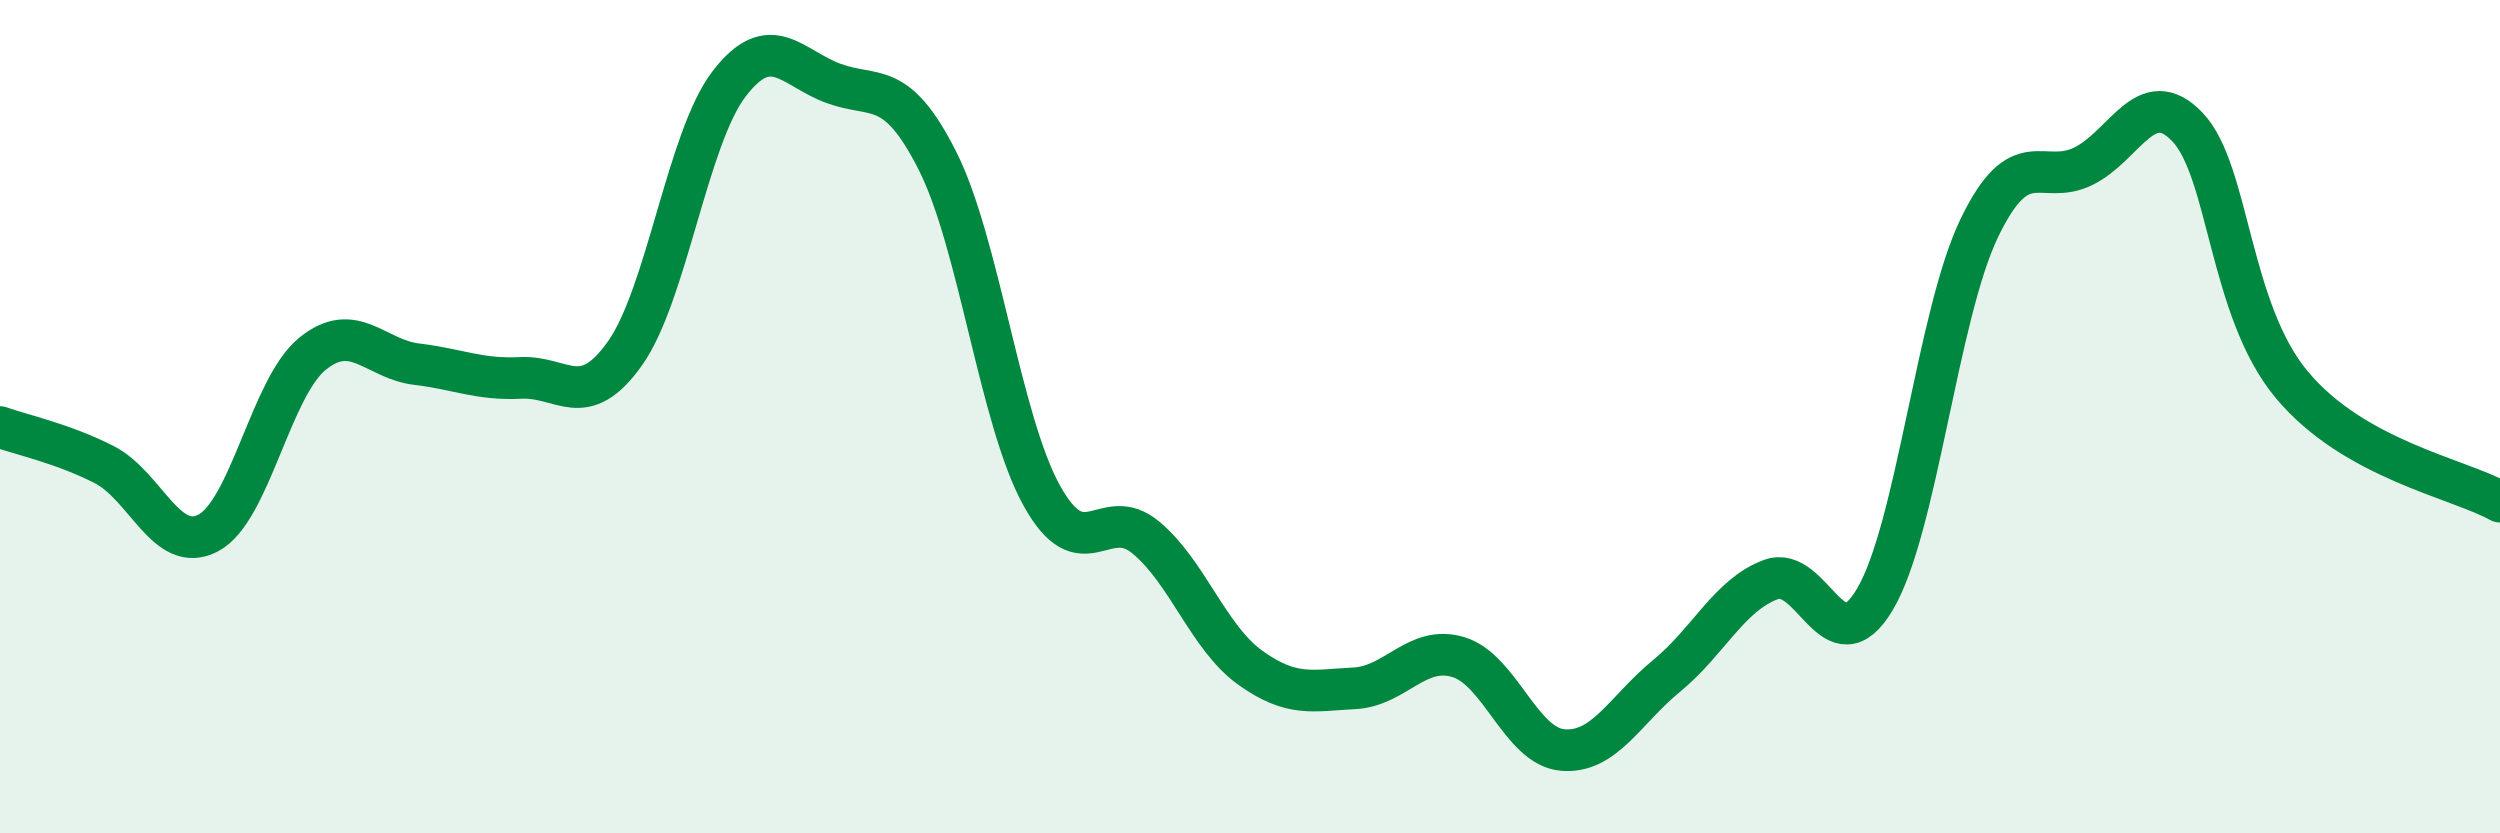
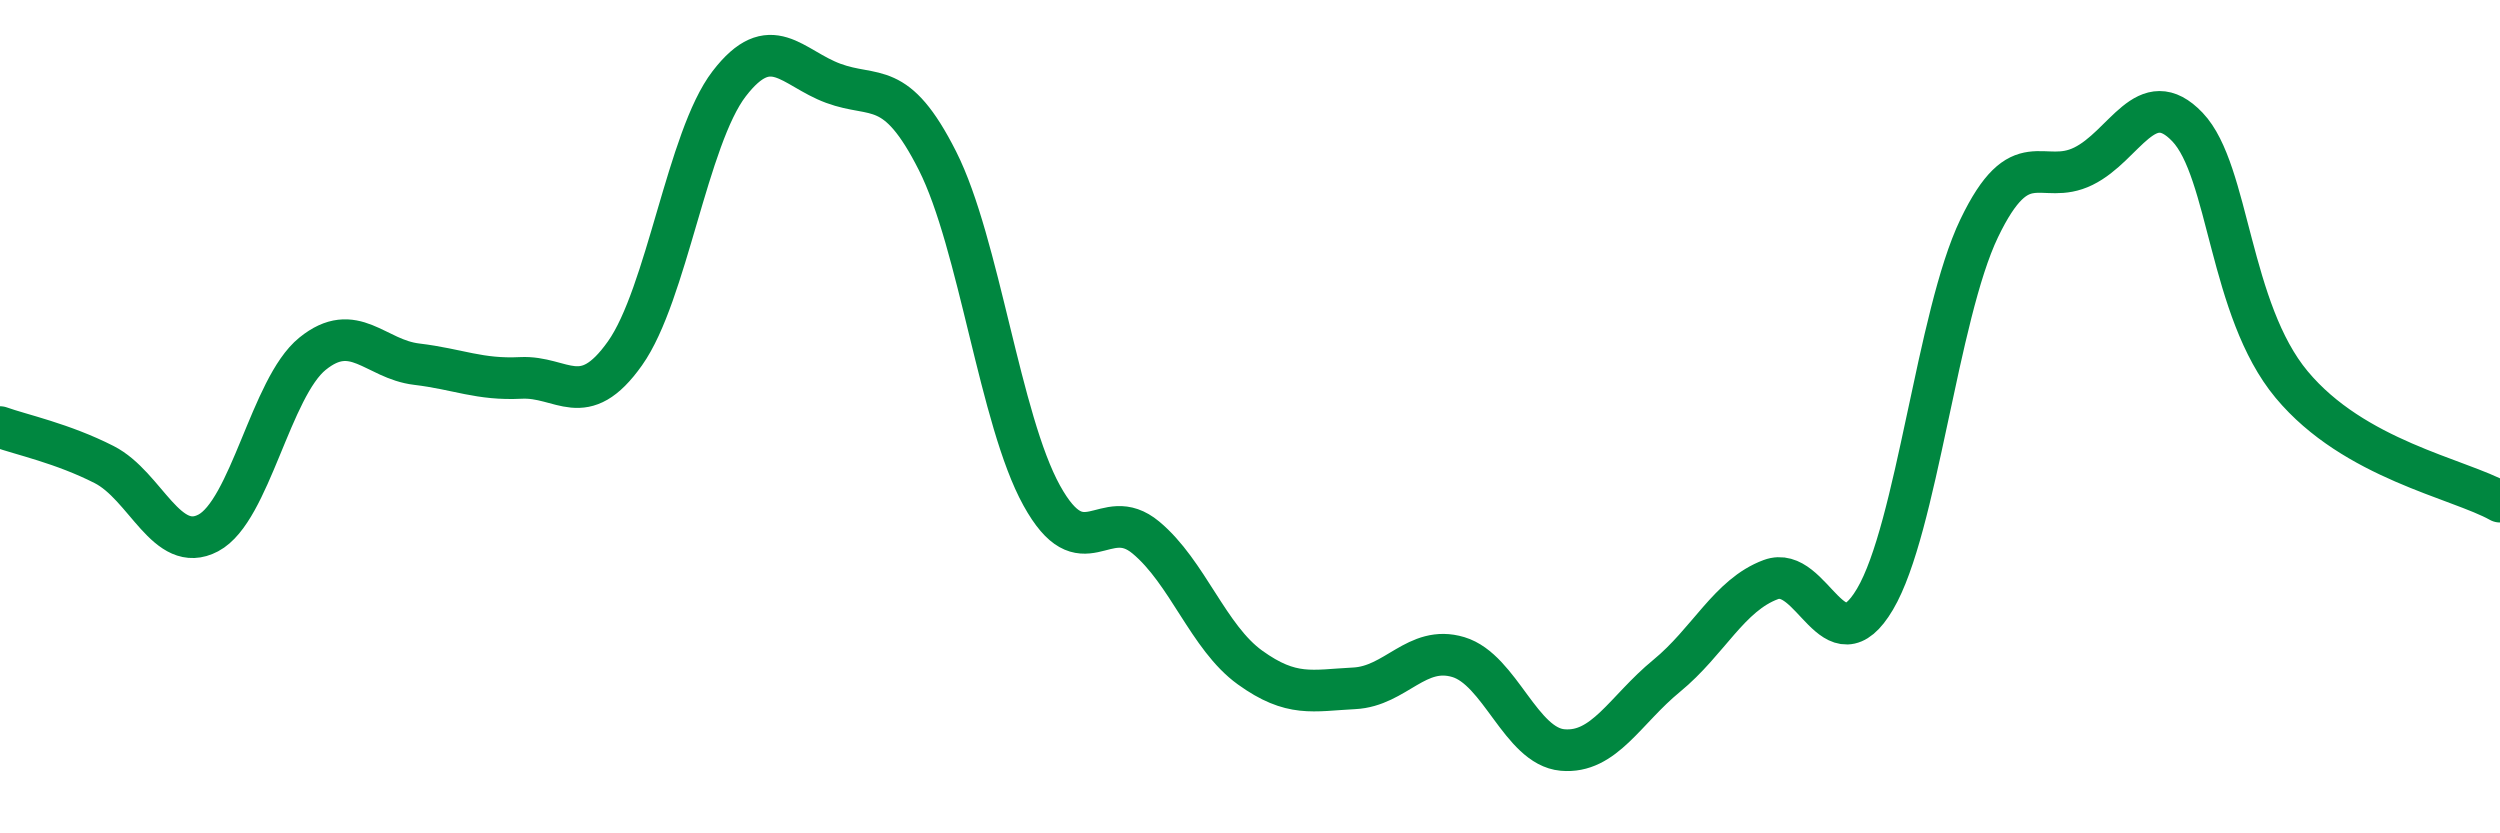
<svg xmlns="http://www.w3.org/2000/svg" width="60" height="20" viewBox="0 0 60 20">
-   <path d="M 0,10.25 C 0.5,10.43 1.5,10.64 2.5,11.15 C 3.5,11.66 4,13.32 5,12.79 C 6,12.26 6.5,9.3 7.5,8.49 C 8.5,7.68 9,8.62 10,8.74 C 11,8.86 11.5,9.12 12.5,9.07 C 13.5,9.02 14,9.89 15,8.48 C 16,7.07 16.5,3.31 17.5,2.01 C 18.5,0.71 19,1.63 20,2 C 21,2.37 21.5,1.88 22.5,3.86 C 23.5,5.84 24,10.08 25,11.89 C 26,13.7 26.5,12.07 27.5,12.9 C 28.5,13.73 29,15.3 30,16.02 C 31,16.74 31.5,16.57 32.5,16.52 C 33.5,16.47 34,15.47 35,15.77 C 36,16.07 36.5,17.91 37.5,18 C 38.5,18.09 39,17.04 40,16.22 C 41,15.4 41.5,14.28 42.5,13.91 C 43.5,13.54 44,16.07 45,14.38 C 46,12.69 46.5,7.56 47.5,5.48 C 48.5,3.4 49,4.48 50,3.99 C 51,3.5 51.5,2 52.5,3.05 C 53.5,4.1 53.5,7.43 55,9.23 C 56.5,11.03 59,11.48 60,12.04L60 20L0 20Z" fill="#008740" opacity="0.1" stroke-linecap="round" stroke-linejoin="round" />
  <path d="M 0,10.25 C 0.5,10.43 1.5,10.64 2.5,11.15 C 3.5,11.66 4,13.32 5,12.79 C 6,12.26 6.5,9.3 7.5,8.49 C 8.5,7.68 9,8.62 10,8.74 C 11,8.86 11.5,9.12 12.5,9.07 C 13.5,9.02 14,9.89 15,8.48 C 16,7.07 16.5,3.31 17.5,2.01 C 18.5,0.71 19,1.63 20,2 C 21,2.37 21.5,1.88 22.5,3.86 C 23.5,5.84 24,10.08 25,11.89 C 26,13.7 26.5,12.07 27.5,12.9 C 28.5,13.73 29,15.3 30,16.02 C 31,16.74 31.5,16.57 32.5,16.52 C 33.5,16.47 34,15.47 35,15.77 C 36,16.07 36.5,17.91 37.5,18 C 38.5,18.09 39,17.04 40,16.22 C 41,15.4 41.5,14.28 42.5,13.91 C 43.5,13.54 44,16.07 45,14.38 C 46,12.69 46.5,7.56 47.5,5.48 C 48.5,3.4 49,4.48 50,3.99 C 51,3.5 51.5,2 52.5,3.05 C 53.5,4.1 53.5,7.43 55,9.23 C 56.5,11.03 59,11.48 60,12.04" stroke="#008740" stroke-width="1" fill="none" stroke-linecap="round" stroke-linejoin="round" />
</svg>